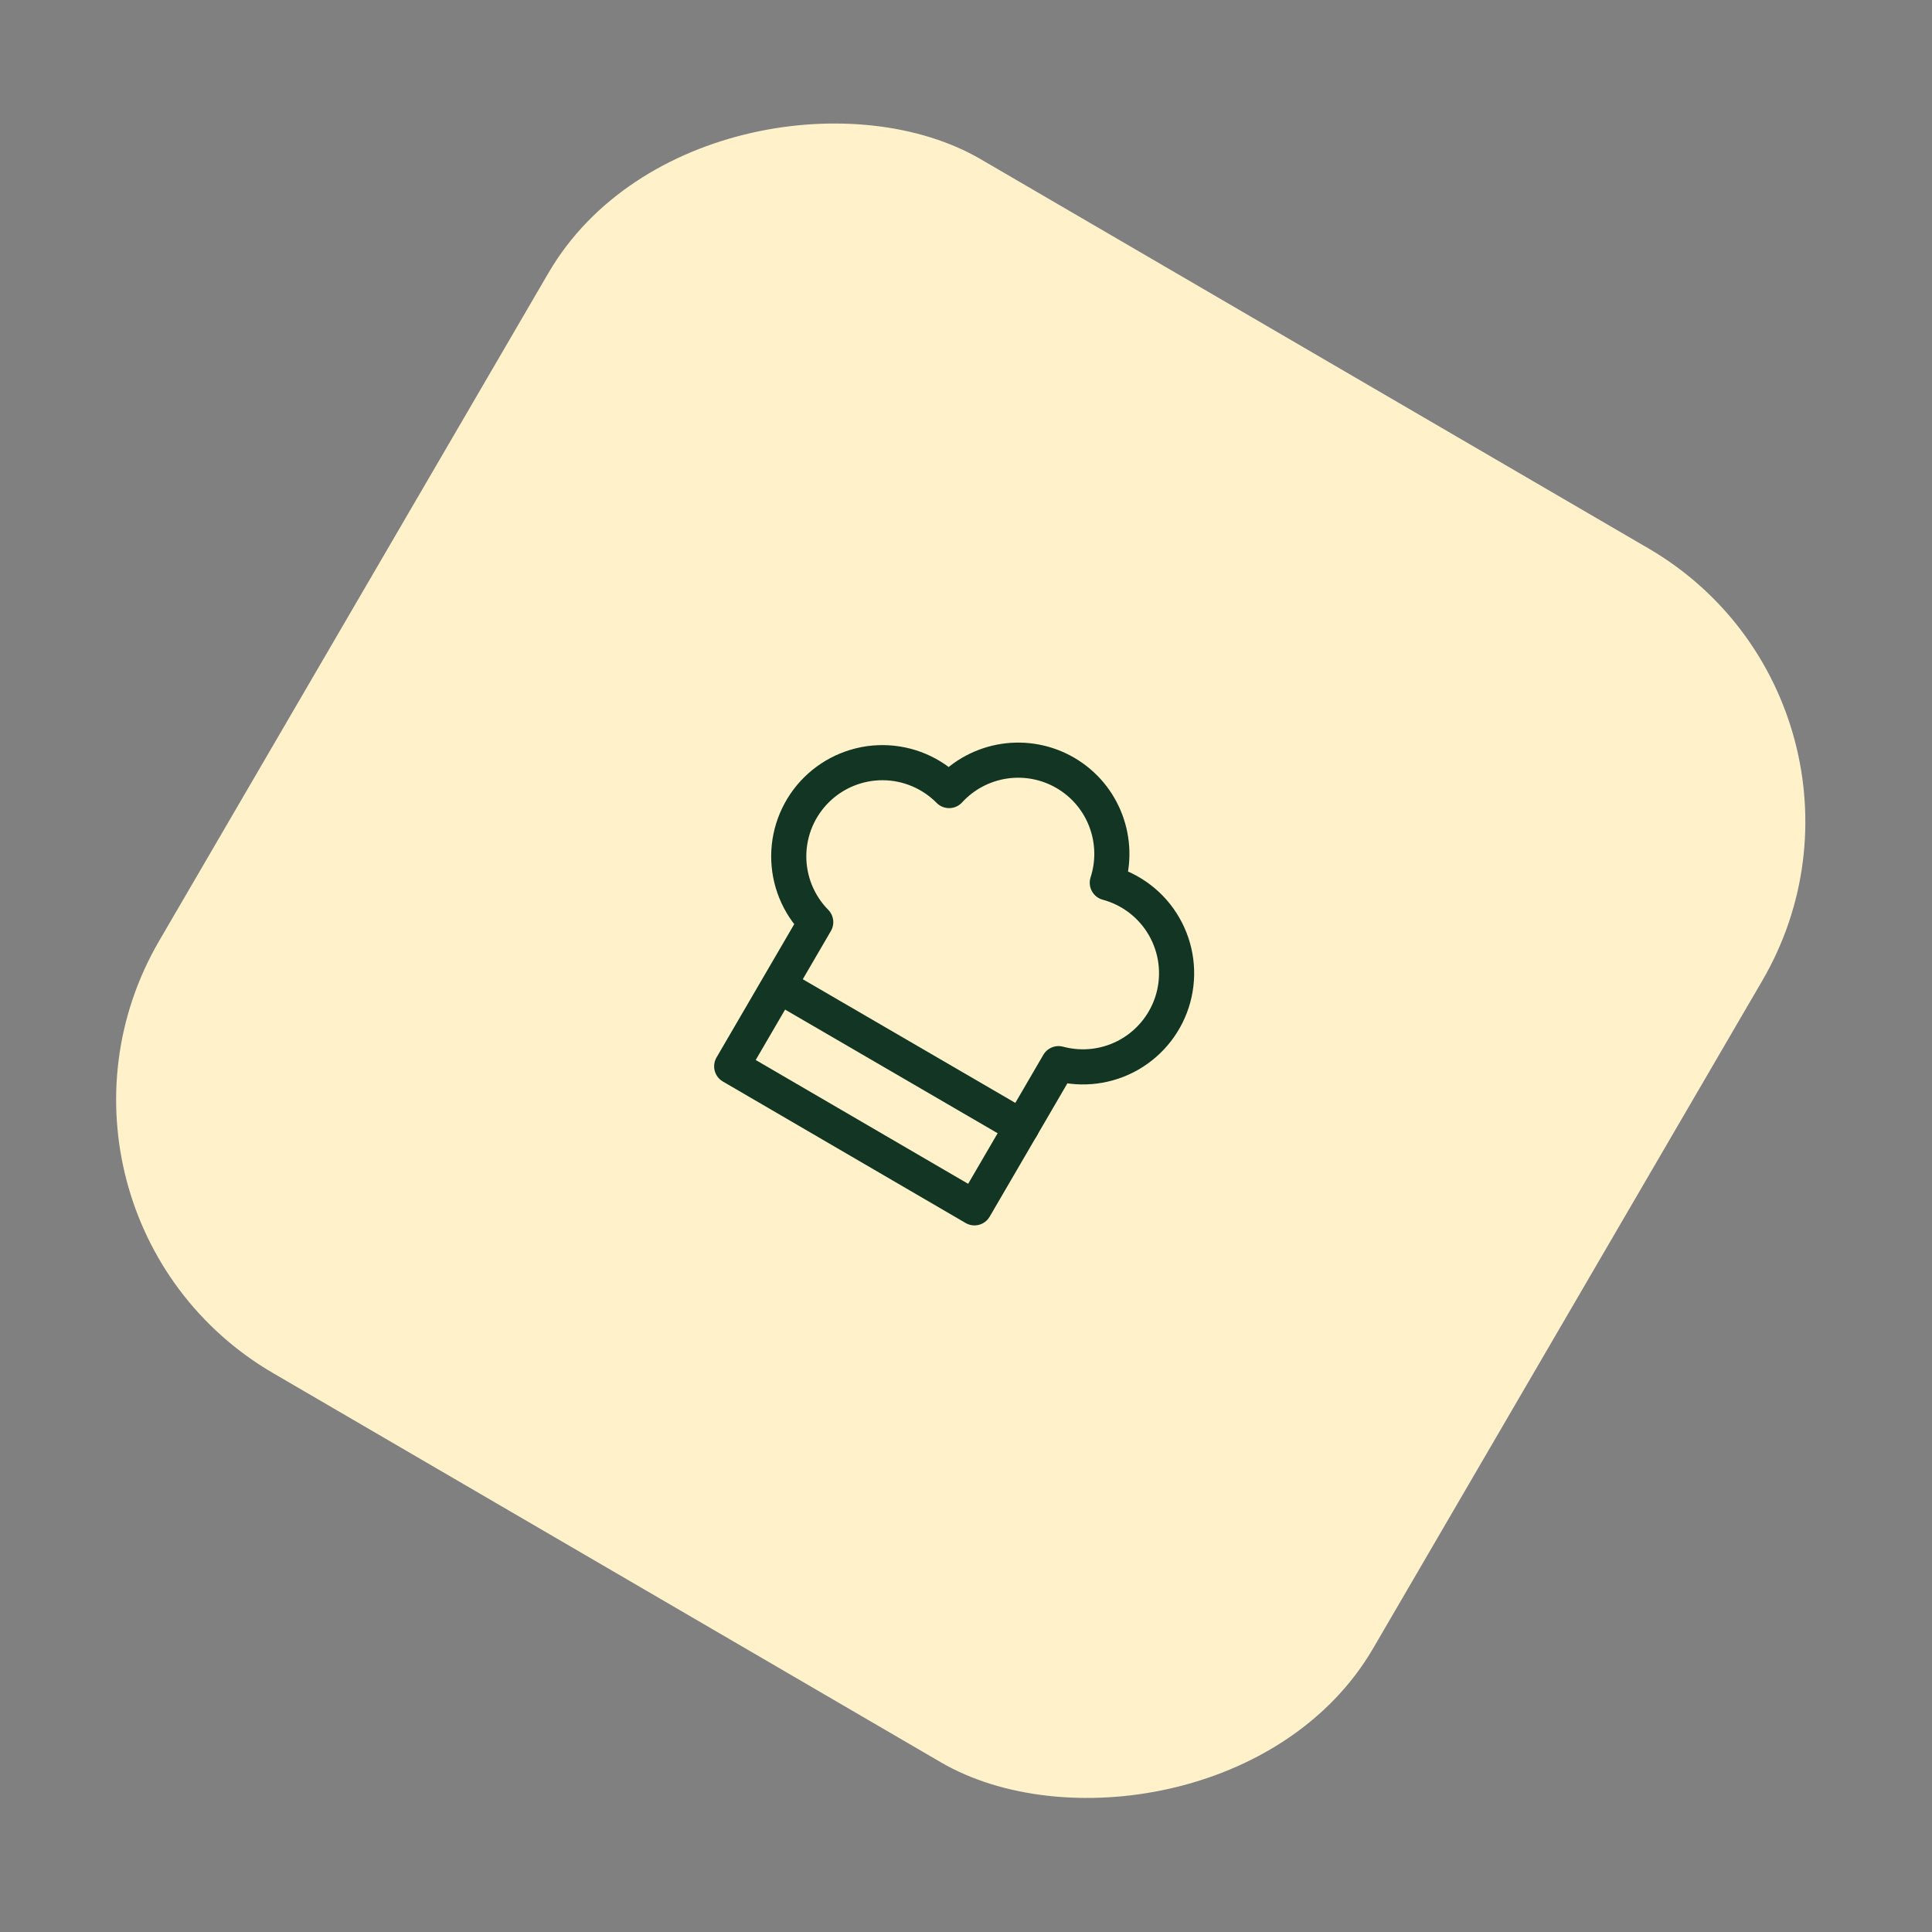
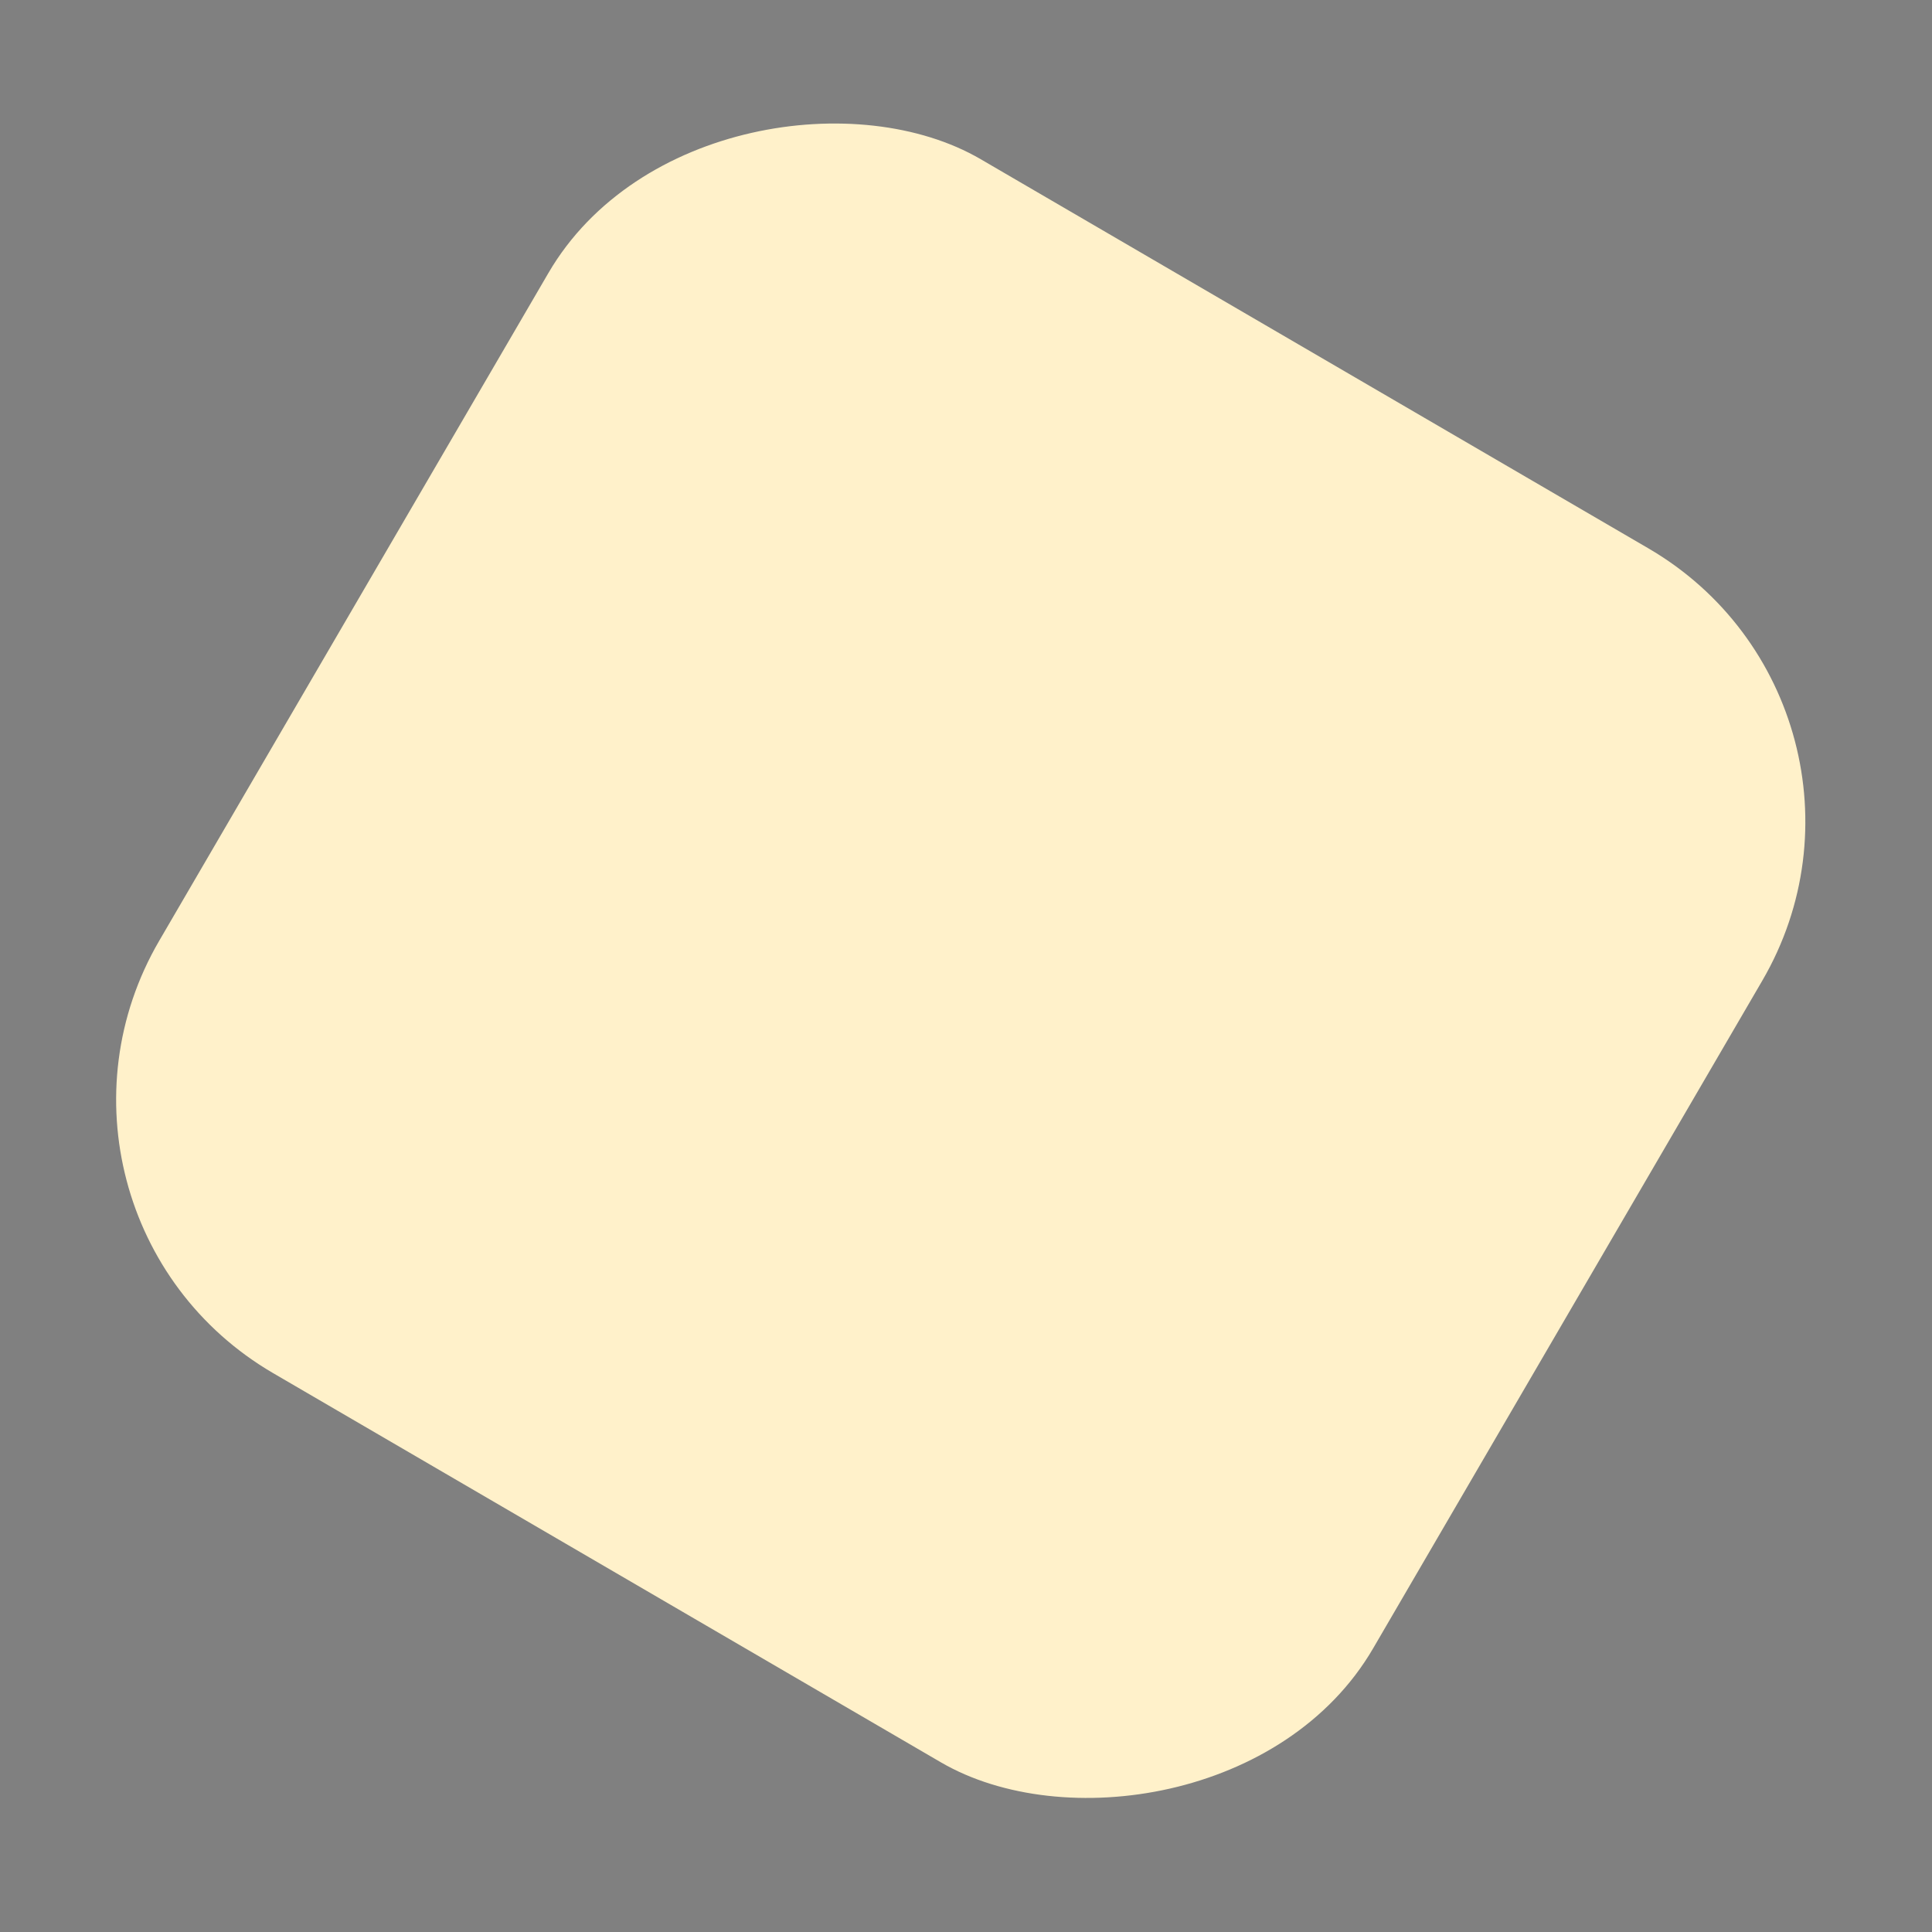
<svg xmlns="http://www.w3.org/2000/svg" width="110" height="110" viewBox="0 0 110 110" fill="none">
  <rect x="0" y="0" width="110" height="110" fill="#808080" stroke="none" />
  <rect y="69.117" width="80" height="80" rx="18" transform="rotate(-59.765 0 69.117)" fill="#FFF1CA" />
  <g clip-path="url(#clip0_199_553)">
    <path d="M60.657 44.005C62.866 45.293 63.805 47.924 63.045 50.26C64.411 50.629 65.575 51.524 66.28 52.751C66.986 53.977 67.175 55.433 66.807 56.799C66.438 58.165 65.542 59.328 64.316 60.034C63.09 60.739 61.634 60.928 60.268 60.56L55.483 68.769L41.66 60.712L46.444 52.503C45.953 52.005 45.564 51.414 45.3 50.765C45.036 50.116 44.903 49.421 44.908 48.721C44.913 48.02 45.055 47.328 45.328 46.682C45.6 46.037 45.997 45.452 46.496 44.96C46.995 44.468 47.585 44.079 48.234 43.815C48.883 43.552 49.578 43.418 50.278 43.423C50.979 43.428 51.672 43.571 52.317 43.843C52.962 44.116 53.548 44.513 54.039 45.011C54.862 44.113 55.967 43.524 57.171 43.341C58.375 43.158 59.605 43.392 60.657 44.005Z" stroke="#123524" stroke-width="2" stroke-linecap="round" stroke-linejoin="round" />
    <path d="M44.525 56.223L58.169 64.161" stroke="#123524" stroke-width="2" stroke-linecap="round" stroke-linejoin="round" />
  </g>
  <defs>
    <clipPath id="clip0_199_553">
-       <rect width="32" height="32" fill="white" transform="translate(48.848 32.493) rotate(30.235)" />
-     </clipPath>
+       </clipPath>
  </defs>
</svg>